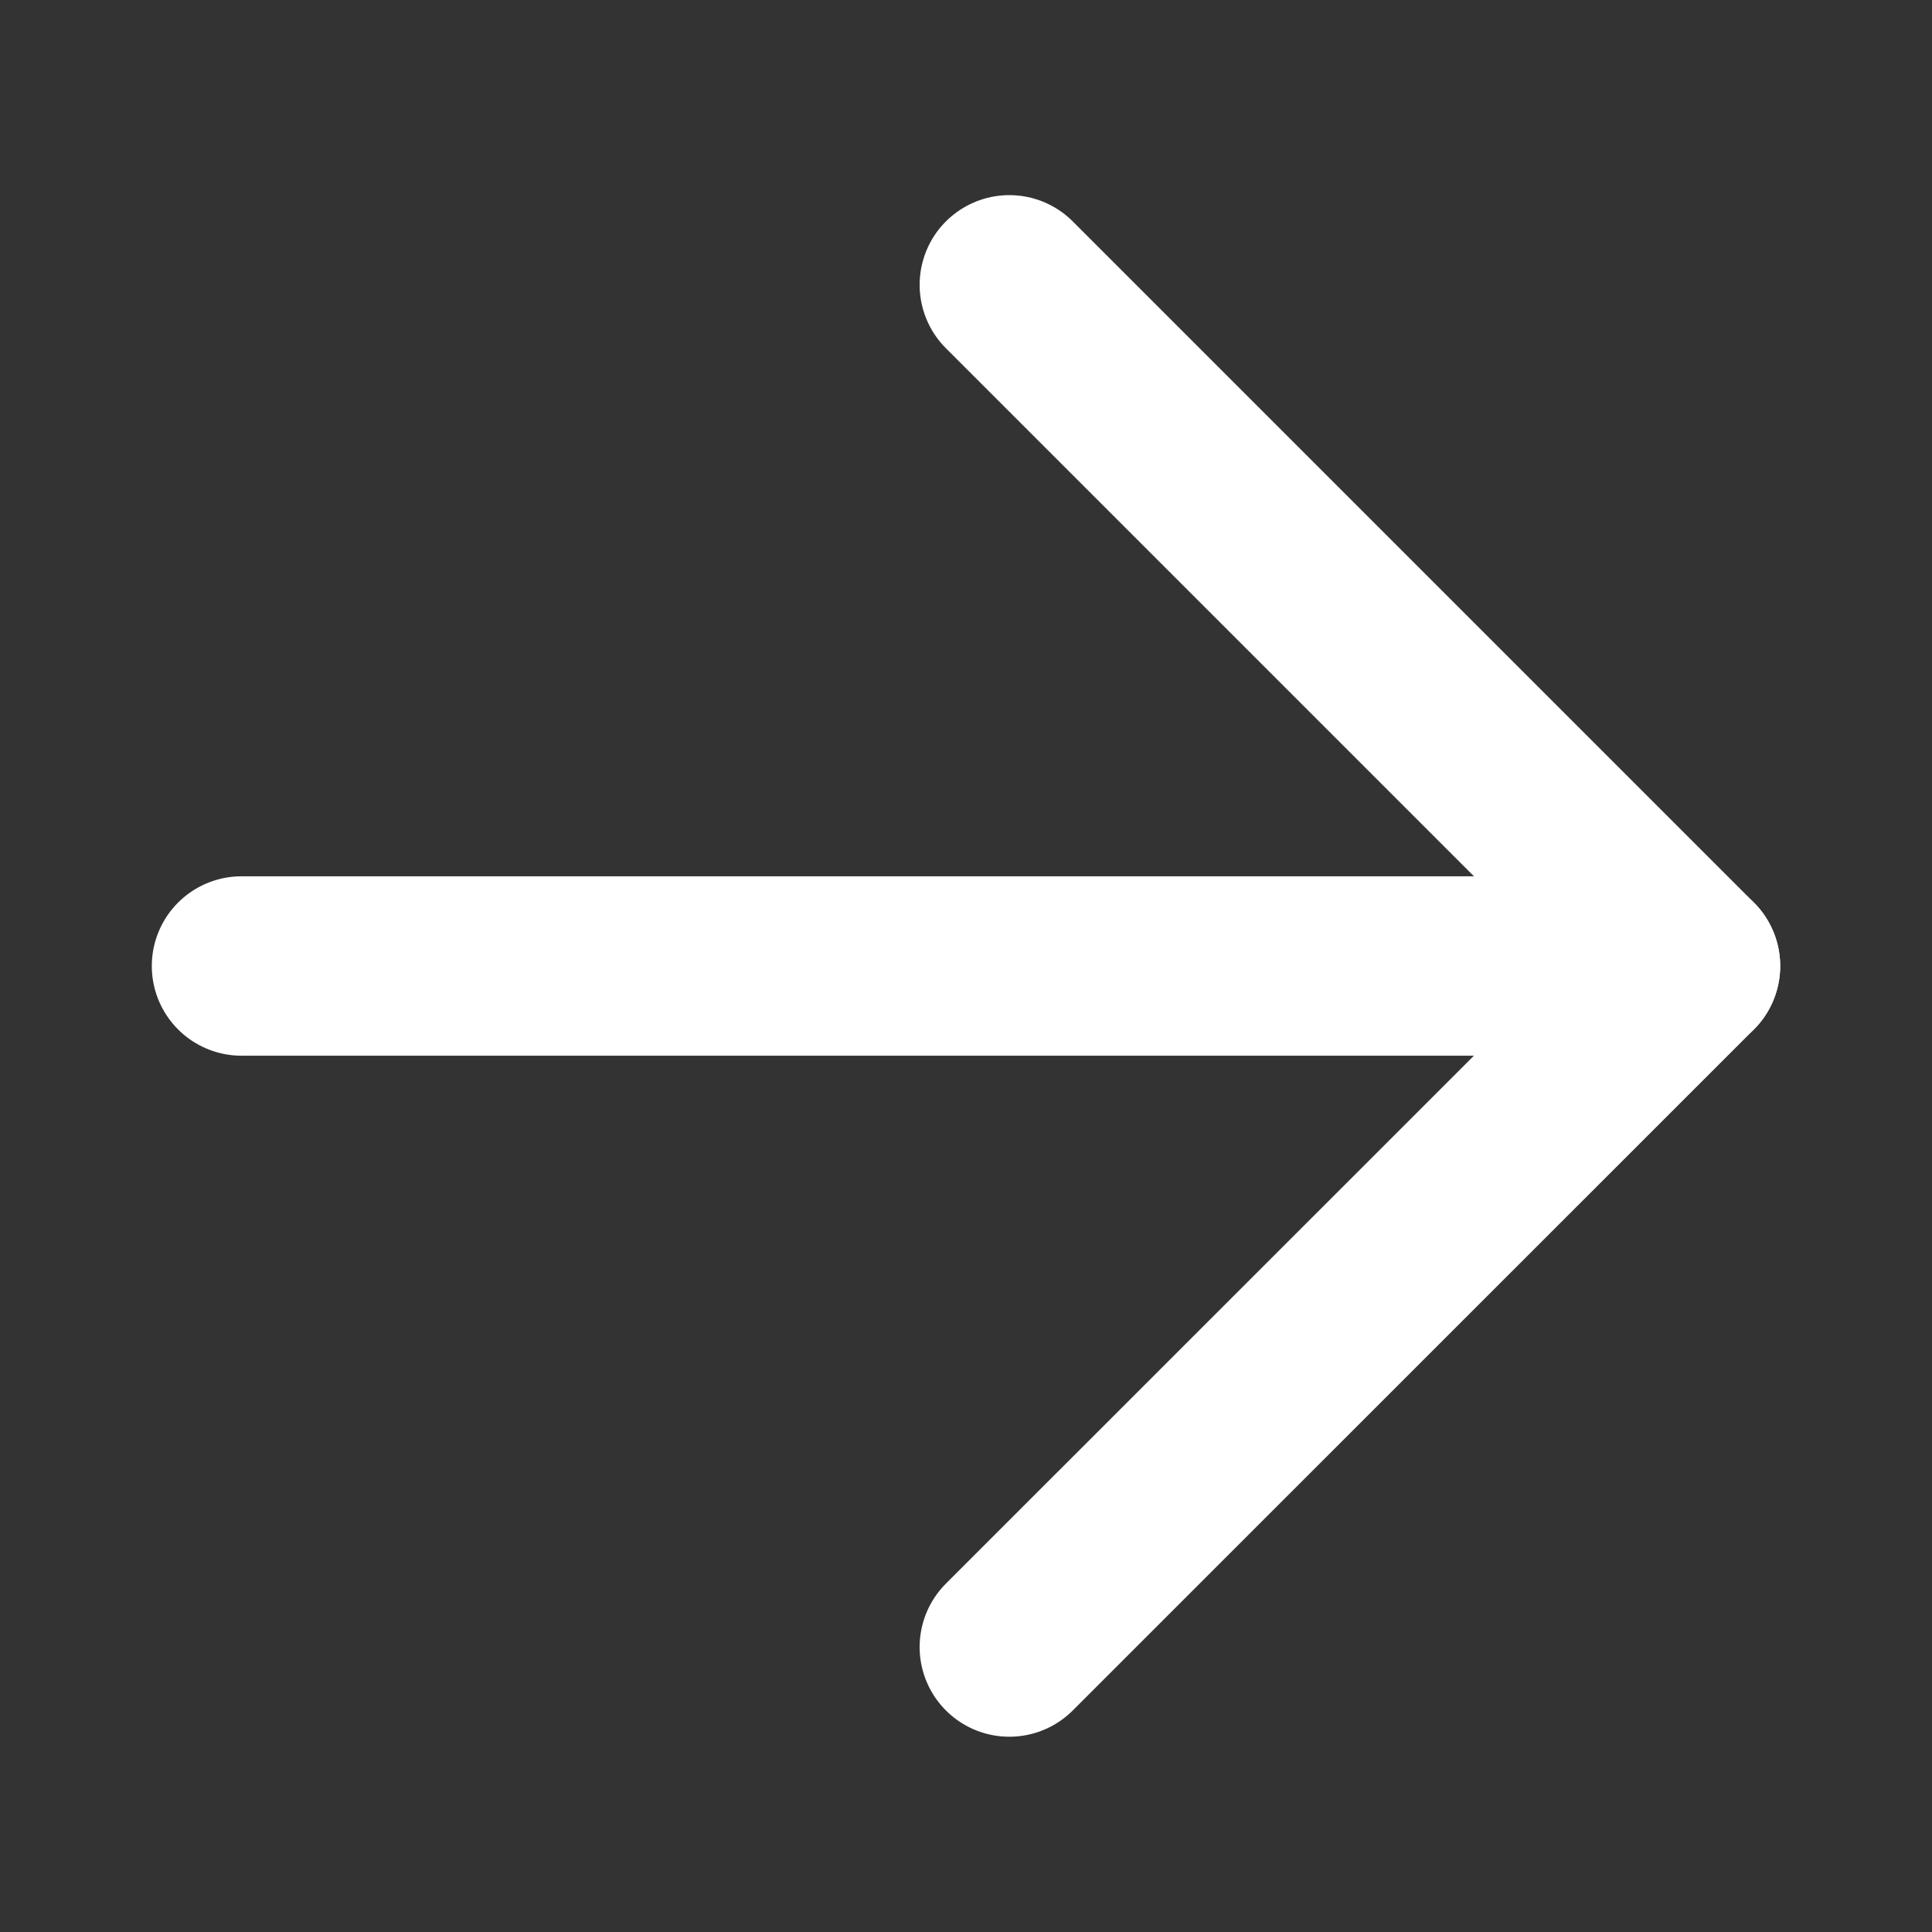
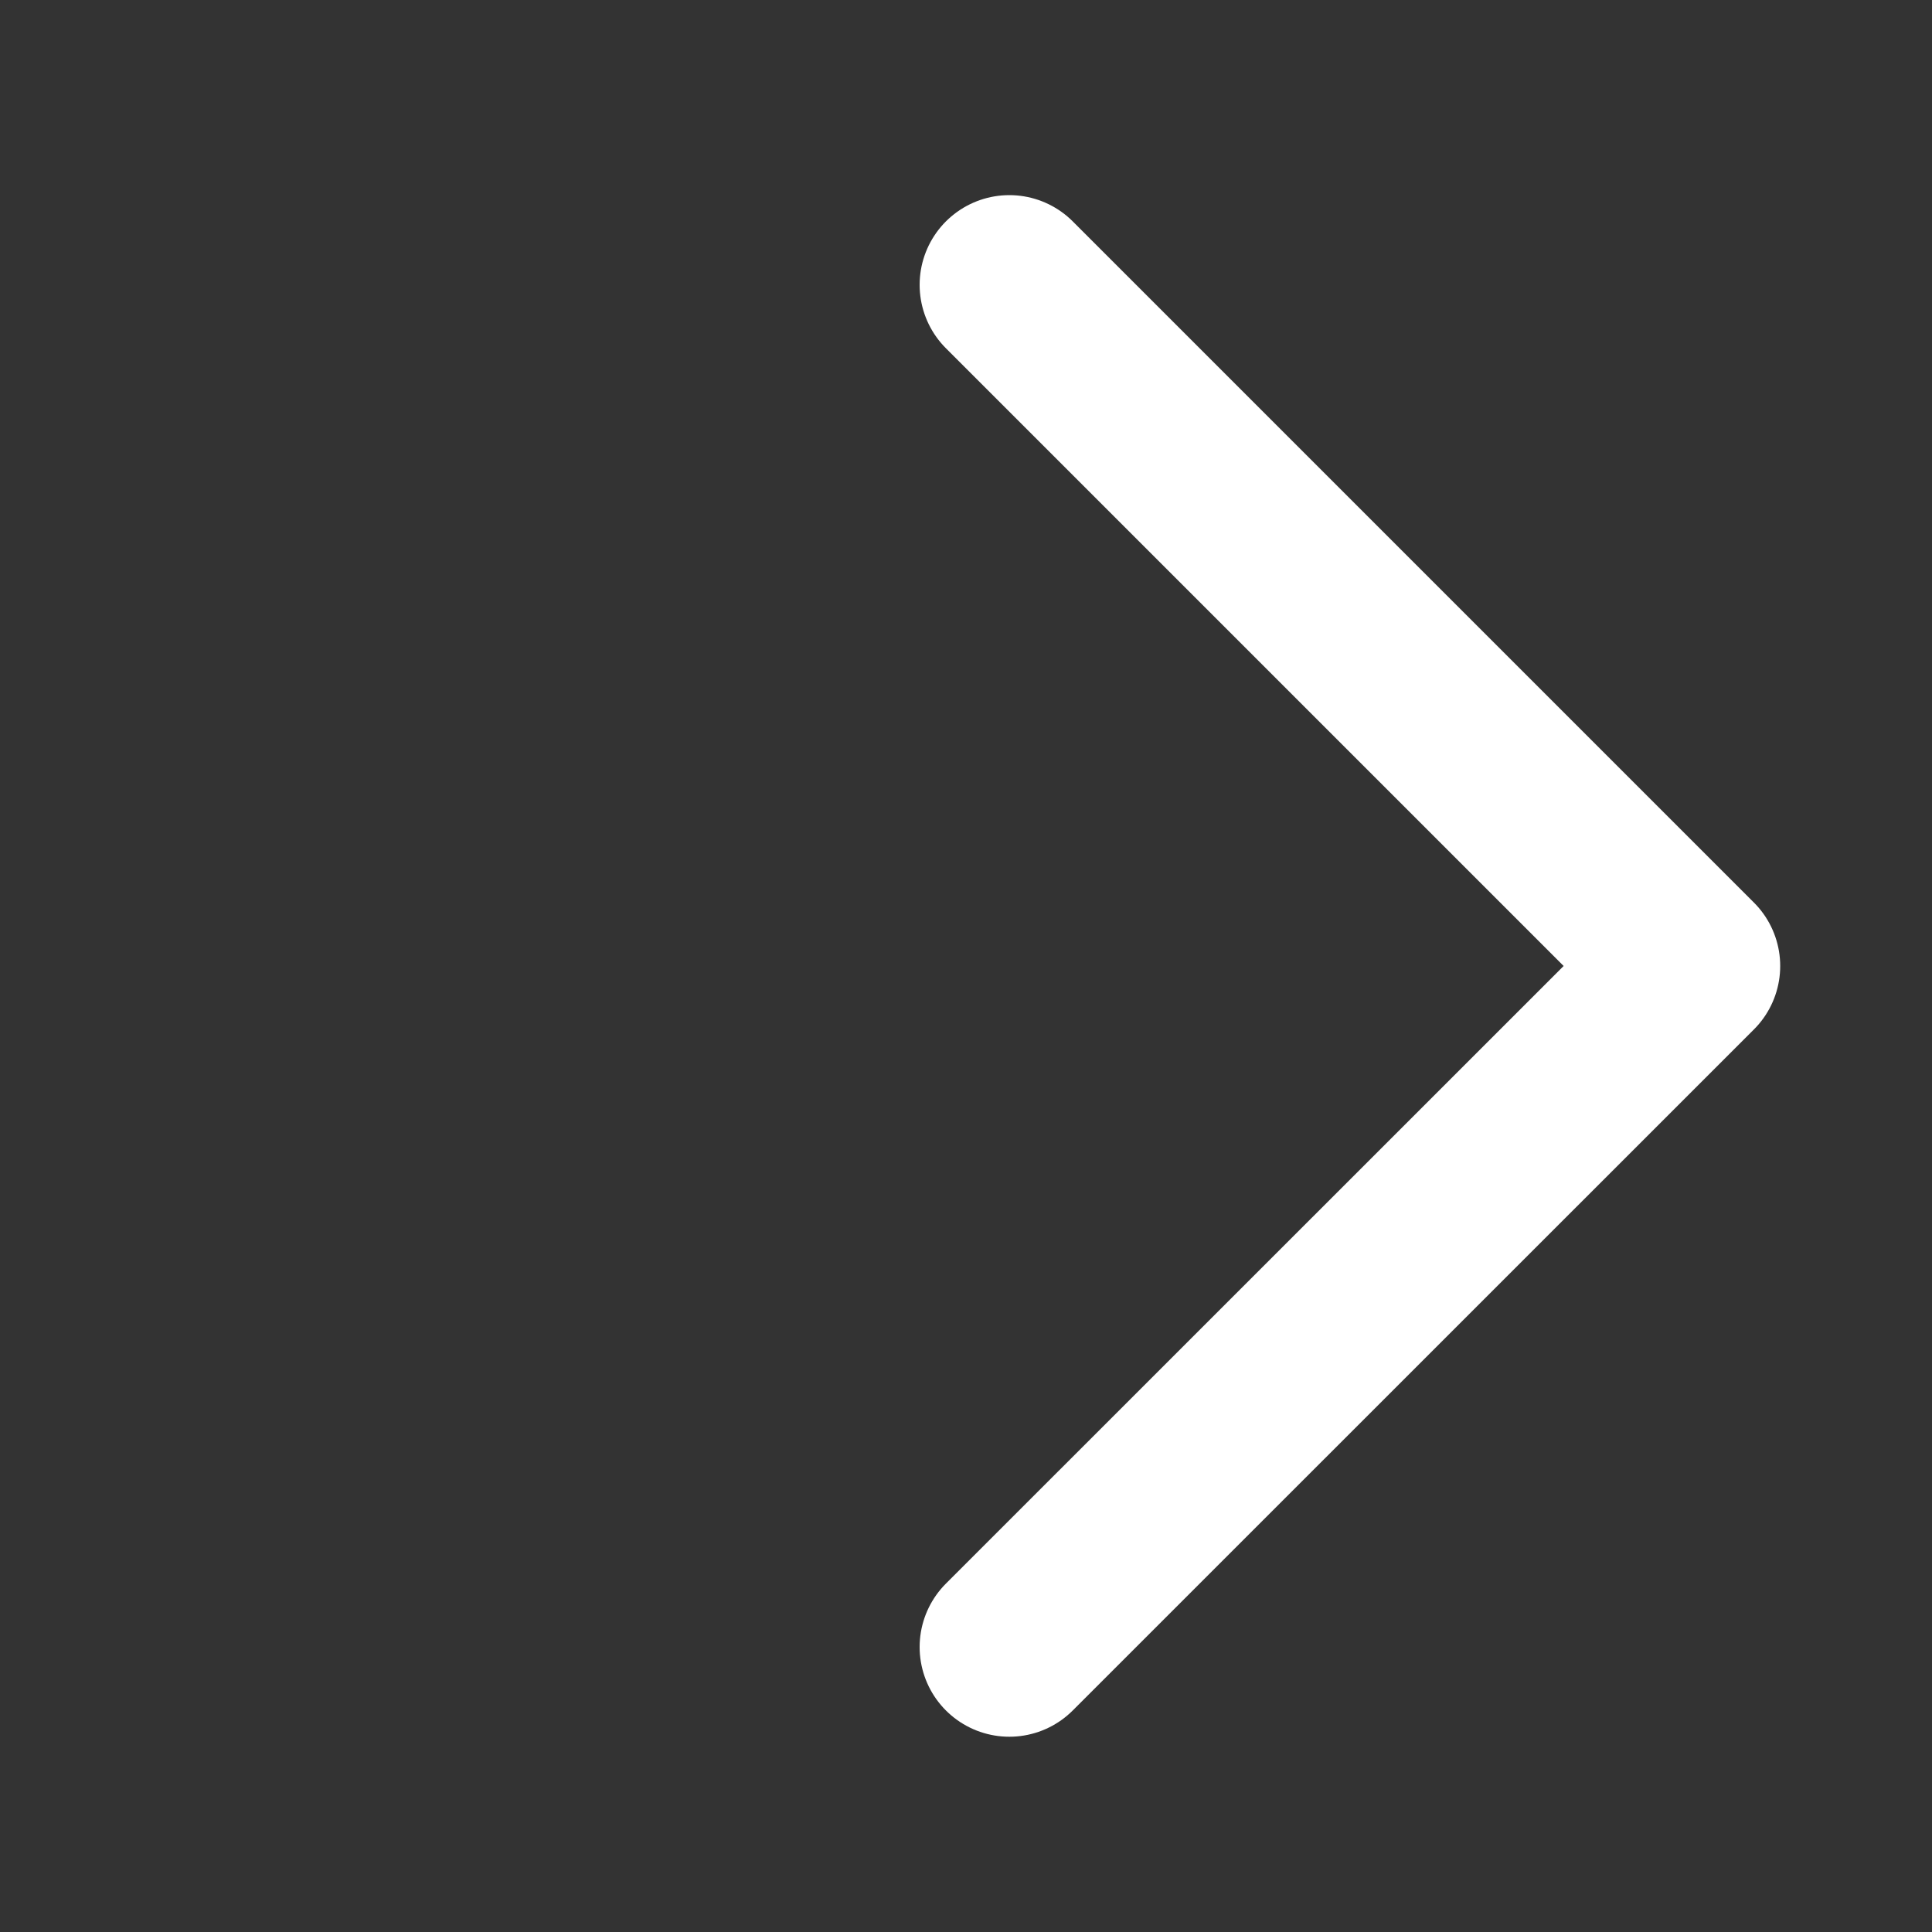
<svg xmlns="http://www.w3.org/2000/svg" width="14" height="14" viewBox="0 0 14 14" fill="none">
  <rect x="0" y="0" width="14" height="14" fill="#333333" stroke="none" />
  <path d="M7.314 2.064L12.25 7L7.314 11.935" stroke="white" stroke-width="1.3" stroke-linecap="round" stroke-linejoin="round" />
-   <path d="M12.25 7L1.75 7" stroke="white" stroke-width="1.3" stroke-linecap="round" stroke-linejoin="round" />
</svg>